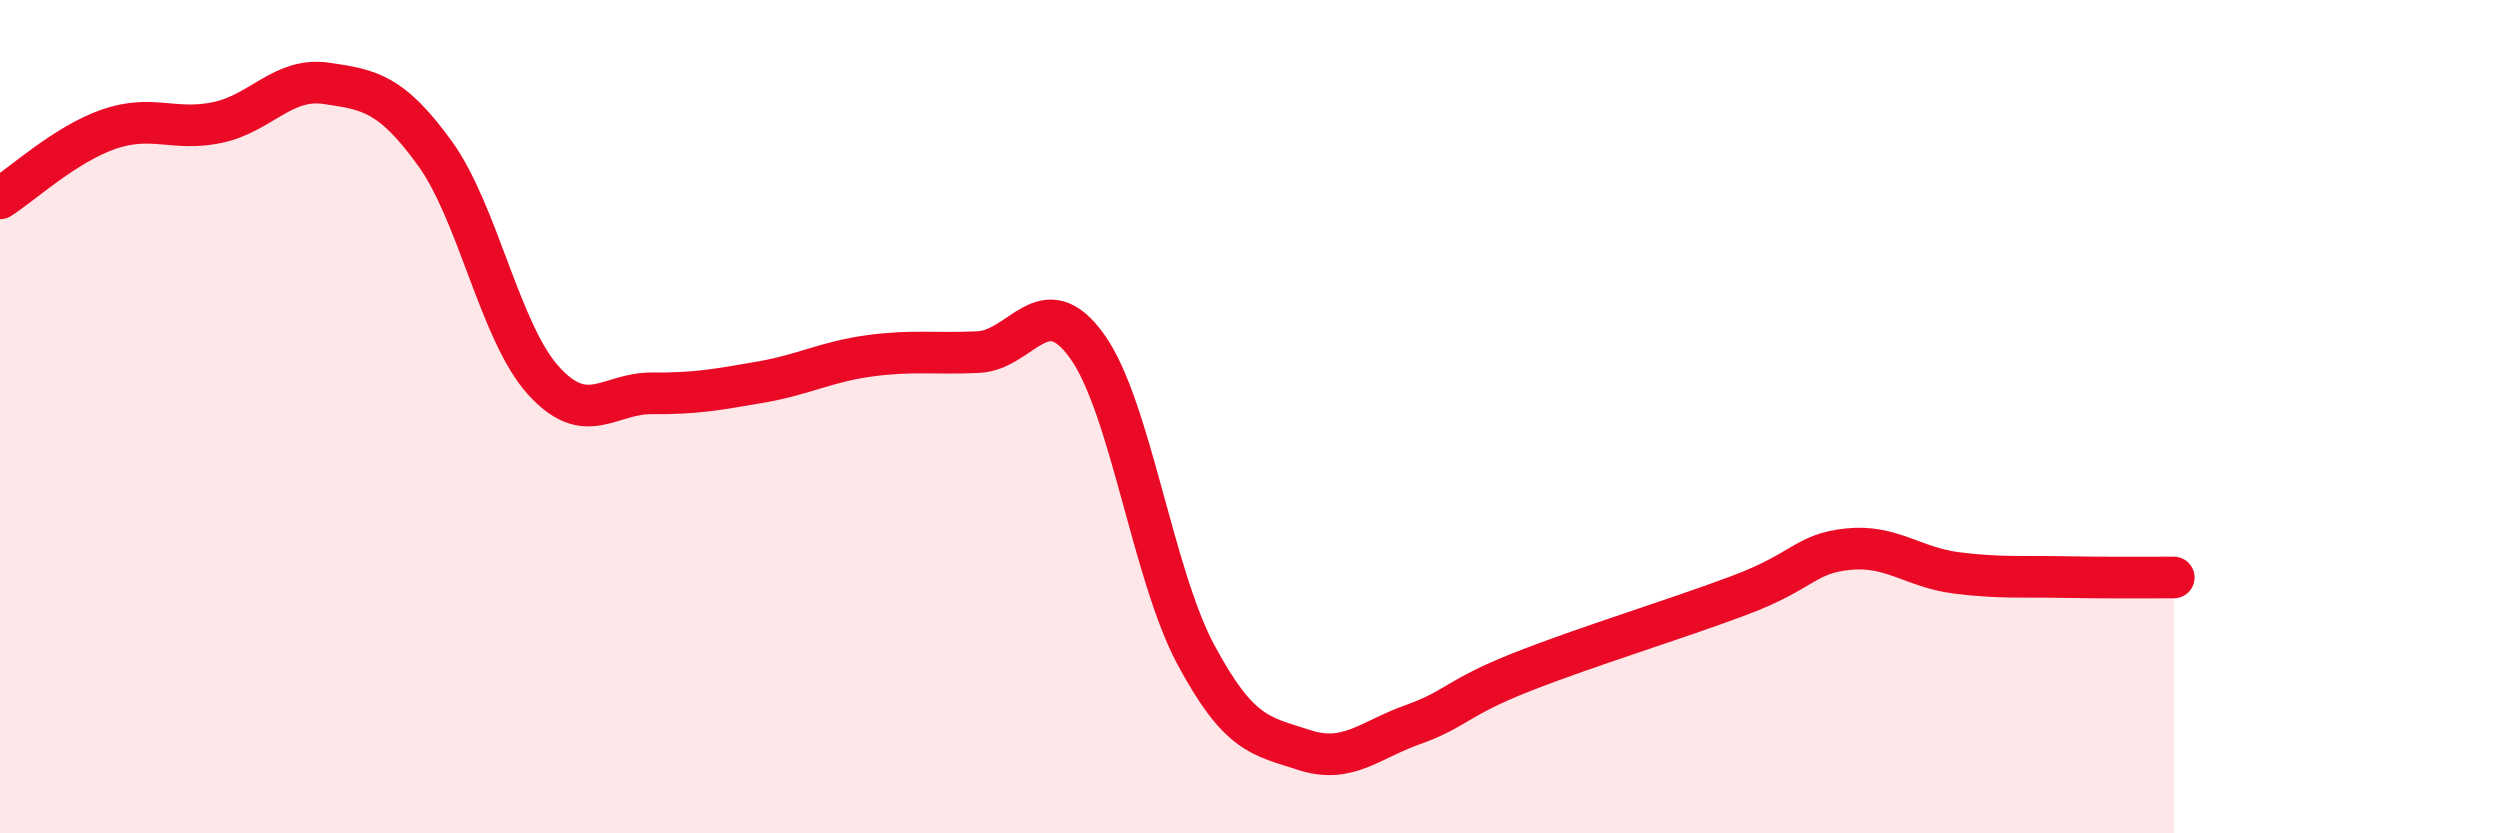
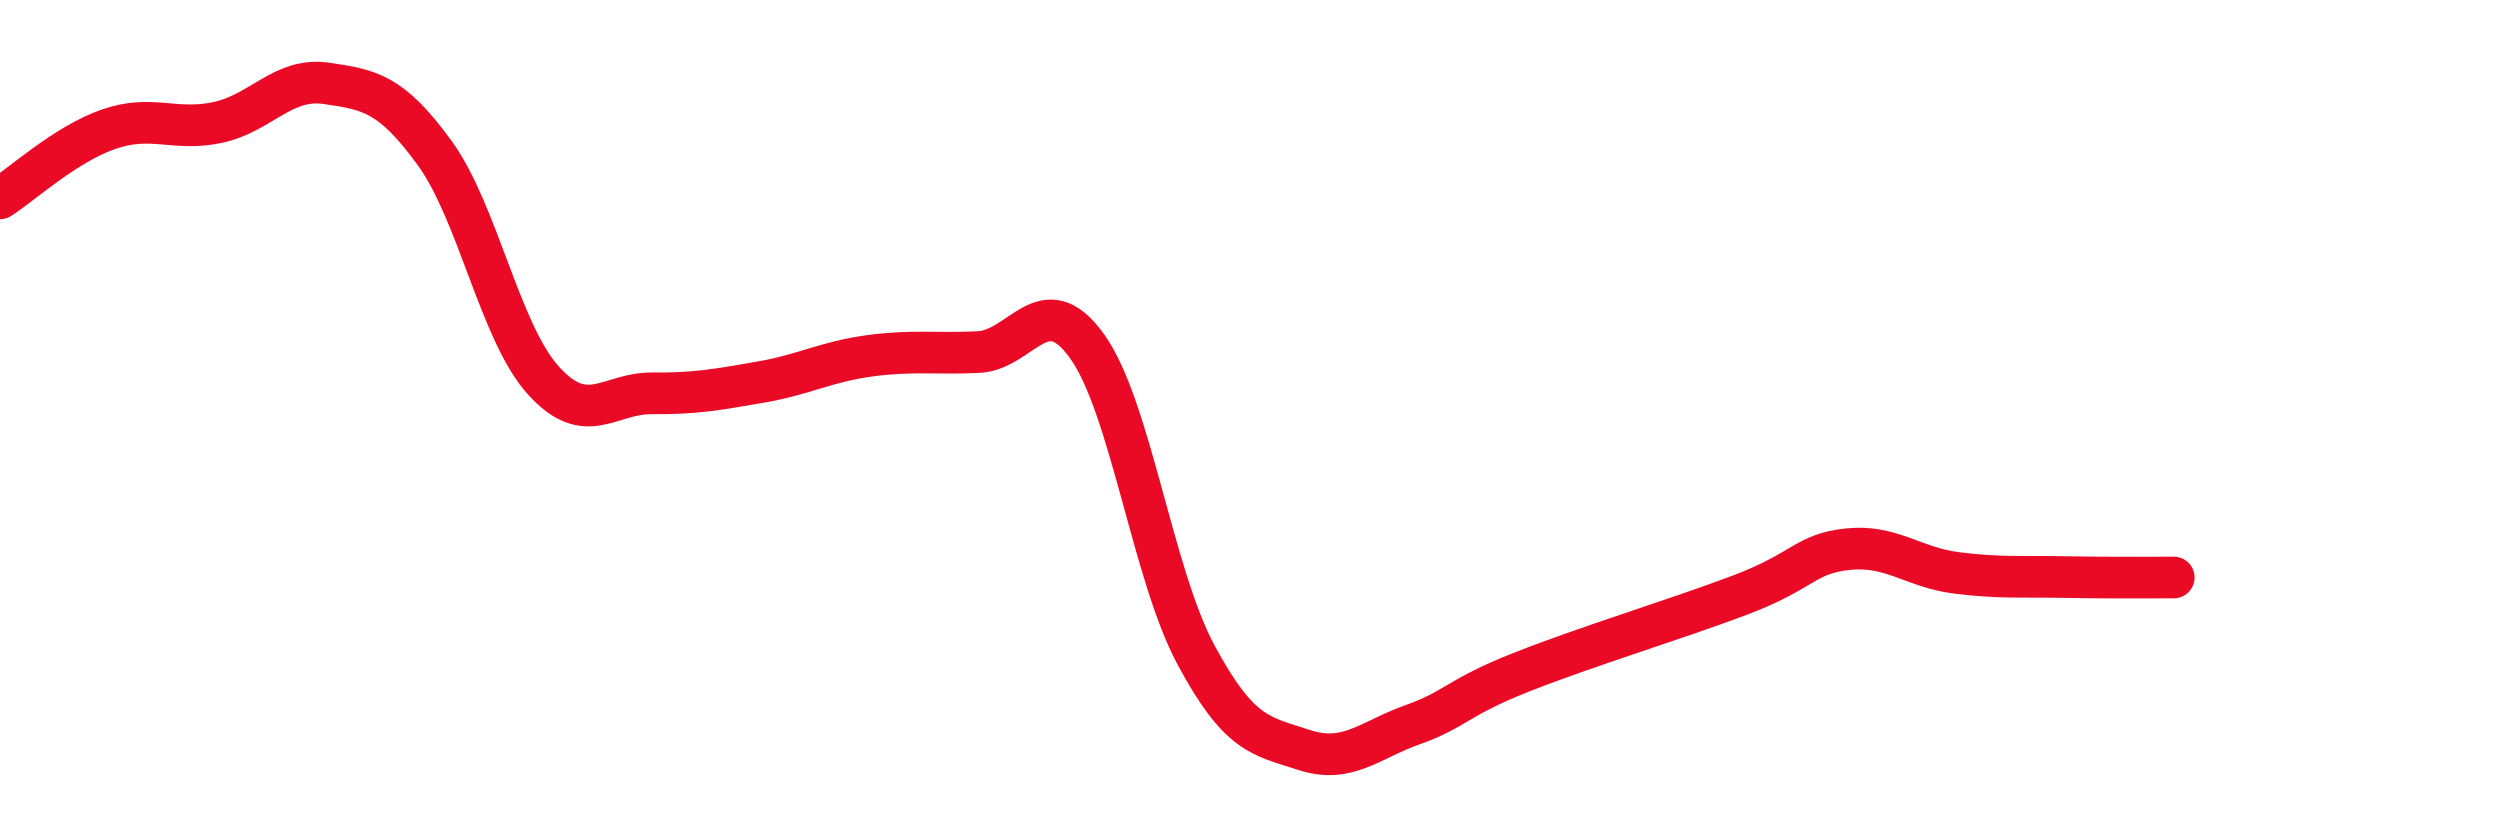
<svg xmlns="http://www.w3.org/2000/svg" width="60" height="20" viewBox="0 0 60 20">
-   <path d="M 0,4.76 C 0.52,4.43 1.57,3.46 2.61,3.1 C 3.65,2.74 4.18,3.16 5.22,2.94 C 6.26,2.72 6.79,1.85 7.83,2 C 8.87,2.15 9.39,2.24 10.43,3.67 C 11.47,5.1 12,7.98 13.04,9.13 C 14.08,10.28 14.61,9.43 15.65,9.44 C 16.69,9.45 17.22,9.35 18.26,9.17 C 19.3,8.99 19.83,8.68 20.87,8.54 C 21.91,8.4 22.44,8.5 23.48,8.45 C 24.52,8.4 25.05,6.86 26.09,8.31 C 27.13,9.76 27.66,13.77 28.7,15.71 C 29.74,17.65 30.26,17.66 31.3,18 C 32.34,18.34 32.87,17.76 33.91,17.39 C 34.95,17.02 34.95,16.75 36.52,16.13 C 38.09,15.51 40.17,14.88 41.74,14.29 C 43.31,13.7 43.31,13.29 44.35,13.18 C 45.39,13.07 45.92,13.62 46.96,13.75 C 48,13.88 48.53,13.83 49.57,13.85 C 50.61,13.87 51.65,13.86 52.17,13.86L52.17 20L0 20Z" fill="#EB0A25" opacity="0.1" stroke-linecap="round" stroke-linejoin="round" />
  <path d="M 0,4.76 C 0.52,4.43 1.57,3.46 2.61,3.1 C 3.65,2.74 4.18,3.16 5.22,2.94 C 6.26,2.72 6.79,1.85 7.83,2 C 8.87,2.15 9.39,2.24 10.43,3.67 C 11.47,5.1 12,7.98 13.04,9.13 C 14.08,10.28 14.61,9.43 15.65,9.44 C 16.69,9.45 17.22,9.35 18.26,9.17 C 19.3,8.99 19.83,8.68 20.87,8.54 C 21.91,8.4 22.44,8.5 23.48,8.45 C 24.52,8.4 25.05,6.86 26.09,8.31 C 27.13,9.76 27.66,13.77 28.7,15.71 C 29.74,17.65 30.26,17.66 31.3,18 C 32.34,18.34 32.87,17.76 33.91,17.39 C 34.95,17.02 34.95,16.75 36.52,16.13 C 38.09,15.51 40.17,14.88 41.74,14.29 C 43.31,13.7 43.31,13.29 44.35,13.18 C 45.39,13.07 45.92,13.62 46.96,13.75 C 48,13.88 48.53,13.83 49.57,13.85 C 50.61,13.87 51.65,13.86 52.17,13.86" stroke="#EB0A25" stroke-width="1" fill="none" stroke-linecap="round" stroke-linejoin="round" />
</svg>